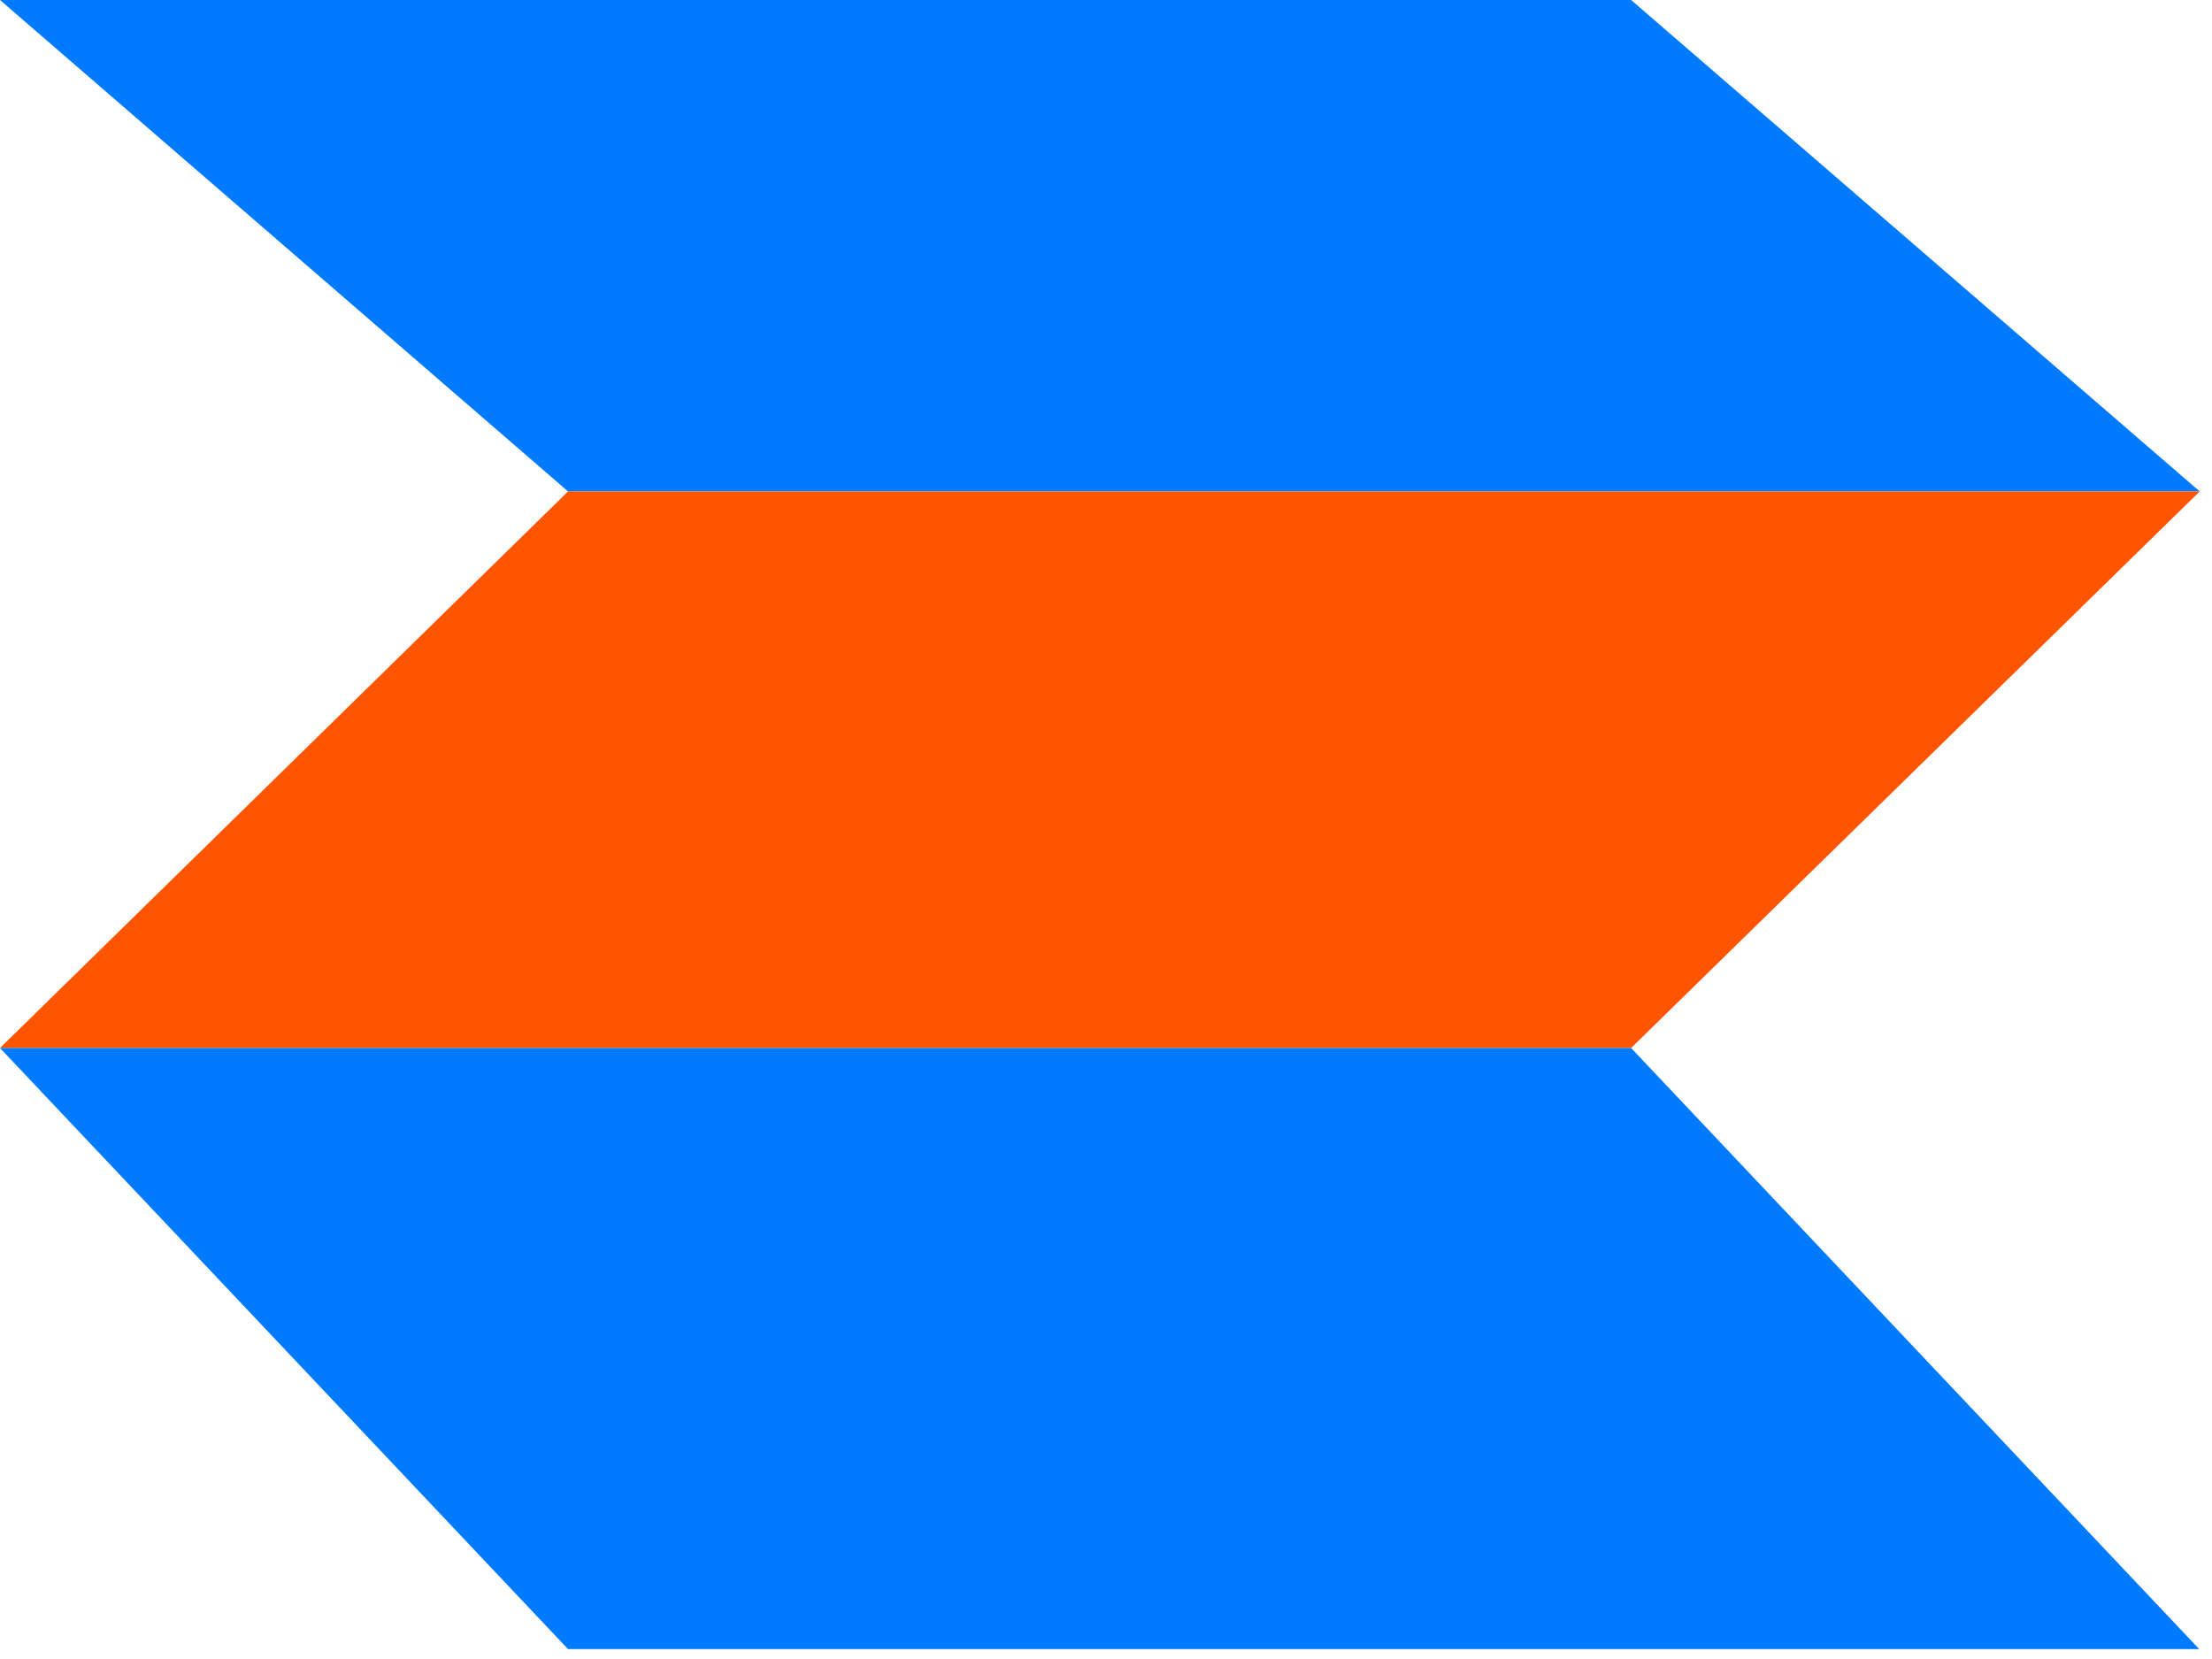
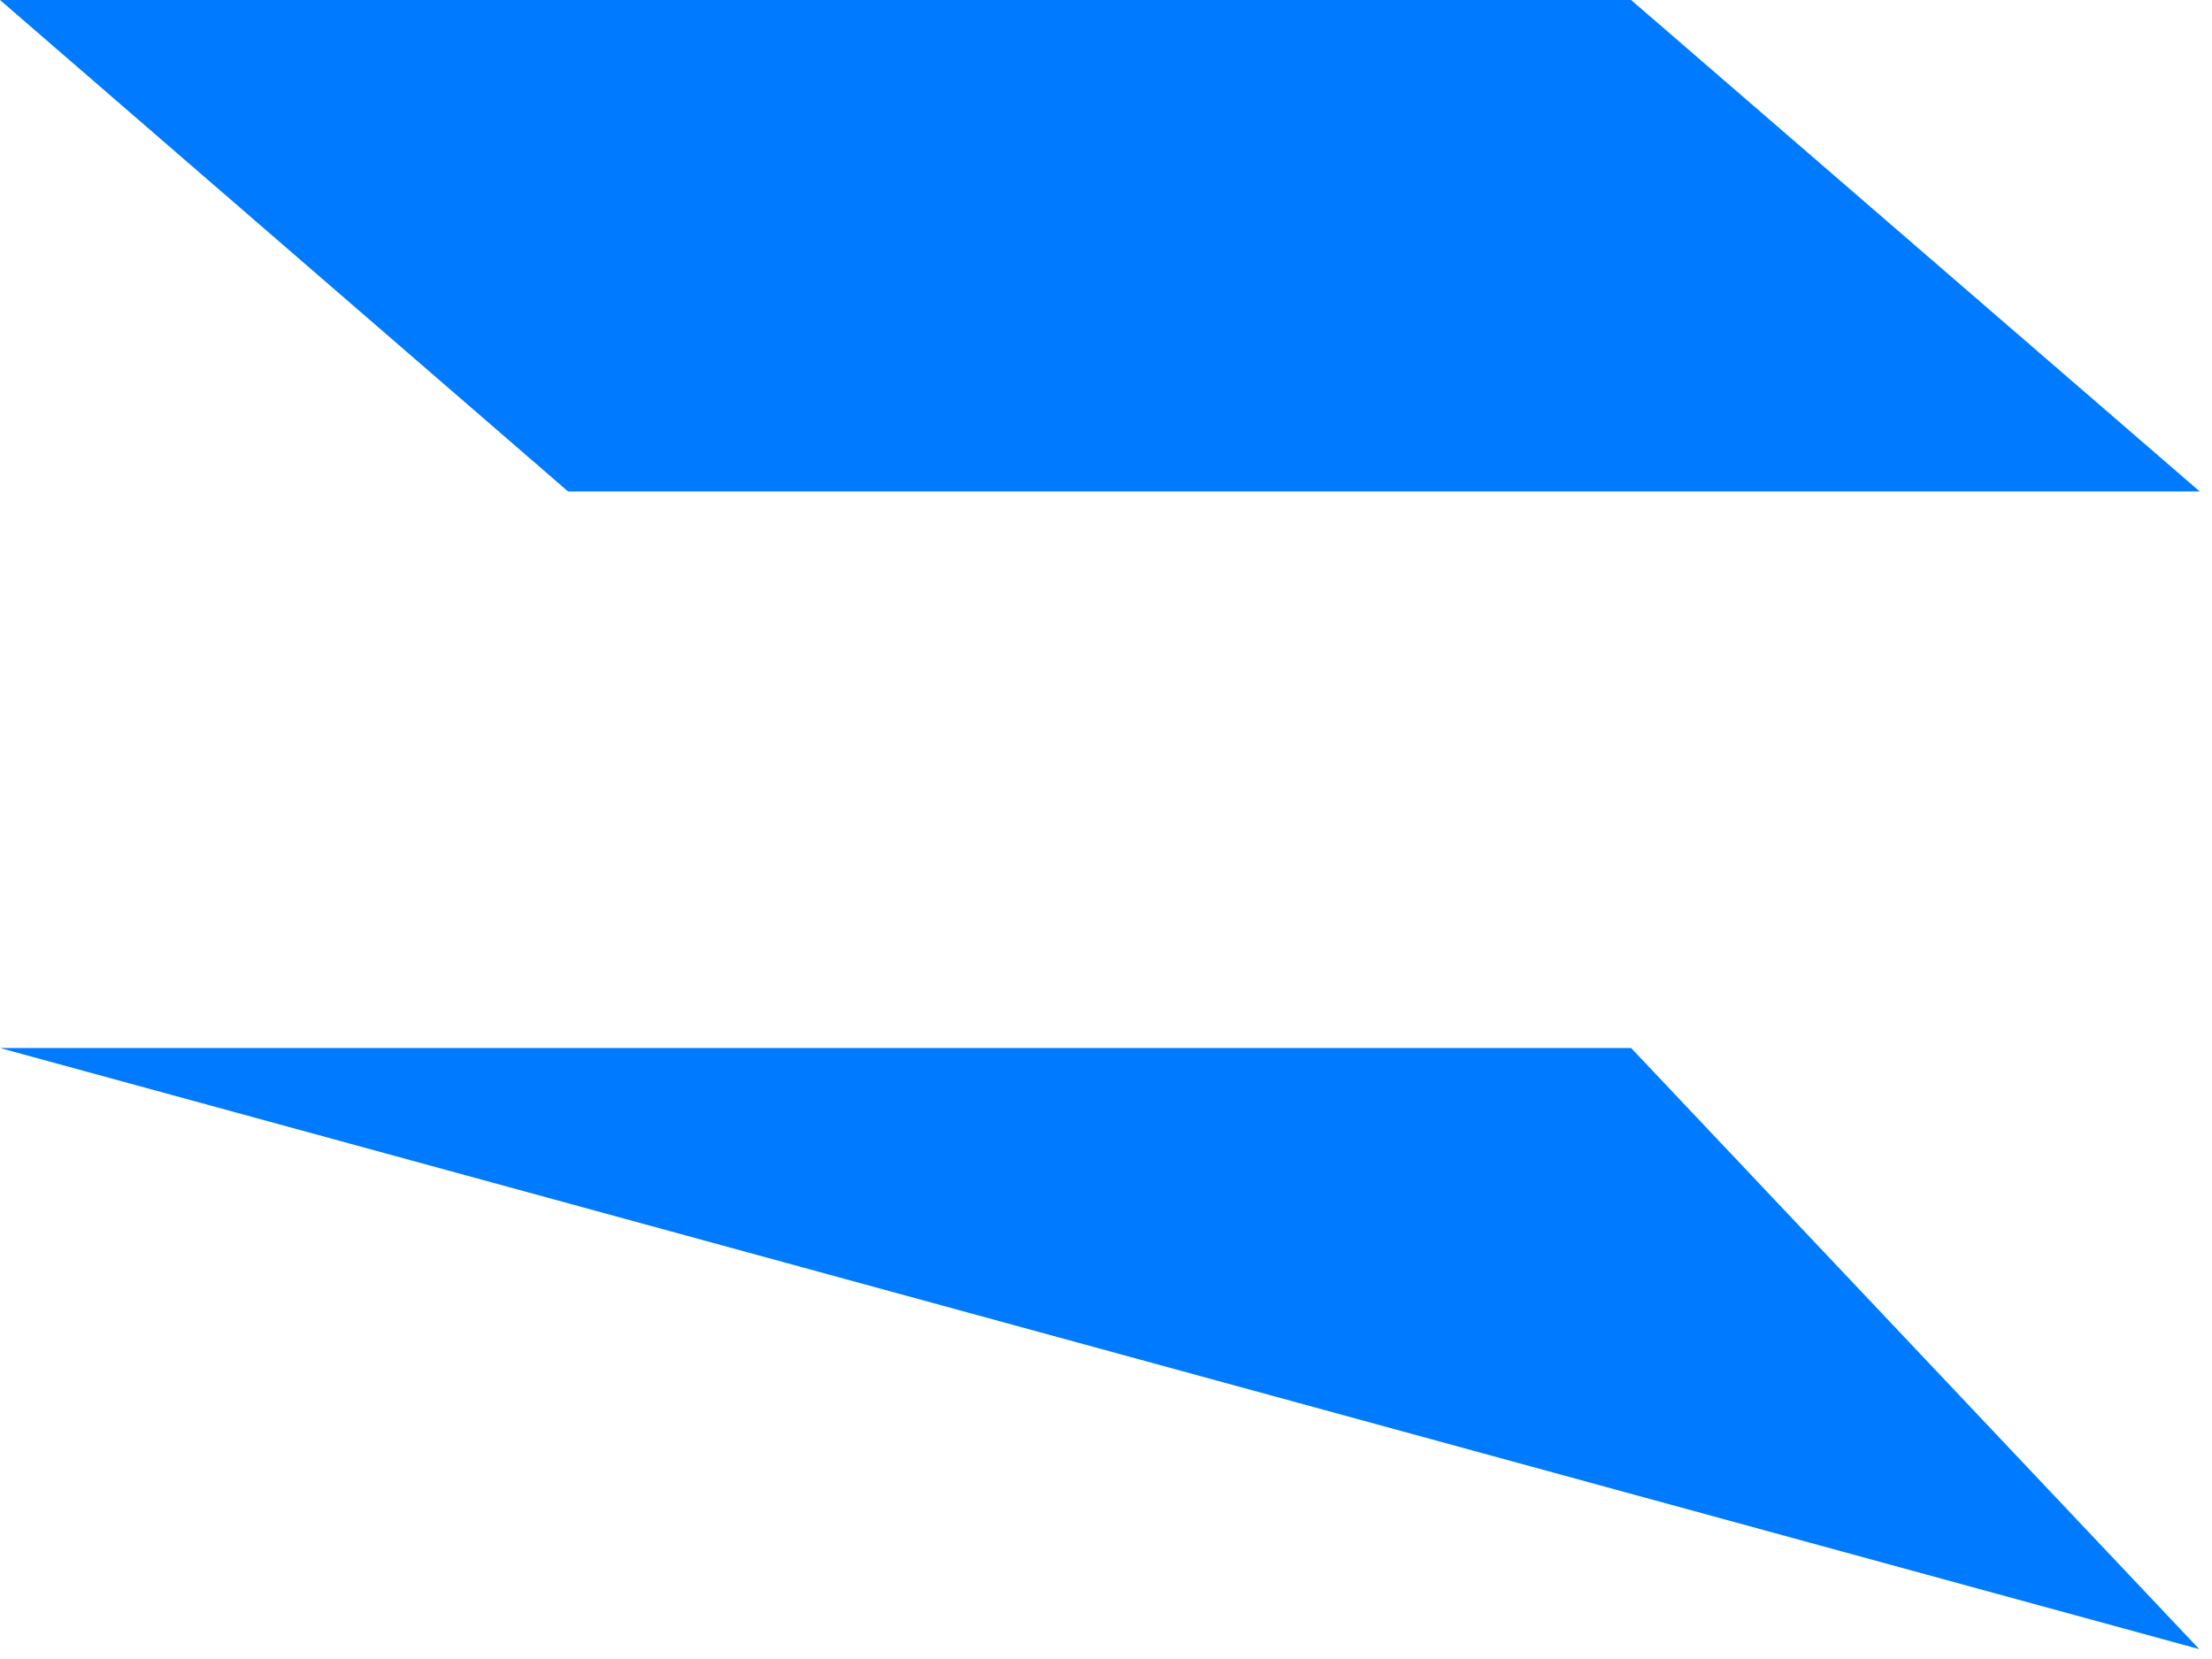
<svg xmlns="http://www.w3.org/2000/svg" width="36" height="27" viewBox="0 0 36 27" fill="none">
  <path d="M35.8 7.998H9.245L0 0H26.546L35.8 7.998Z" fill="#007AFF" />
-   <path d="M0 17.056H26.546L35.8 7.998H9.245L0 17.056Z" fill="#FF5500" />
-   <path d="M35.792 26.839H9.245L0 17.056H26.546L35.792 26.839Z" fill="#007AFF" />
+   <path d="M35.792 26.839L0 17.056H26.546L35.792 26.839Z" fill="#007AFF" />
</svg>